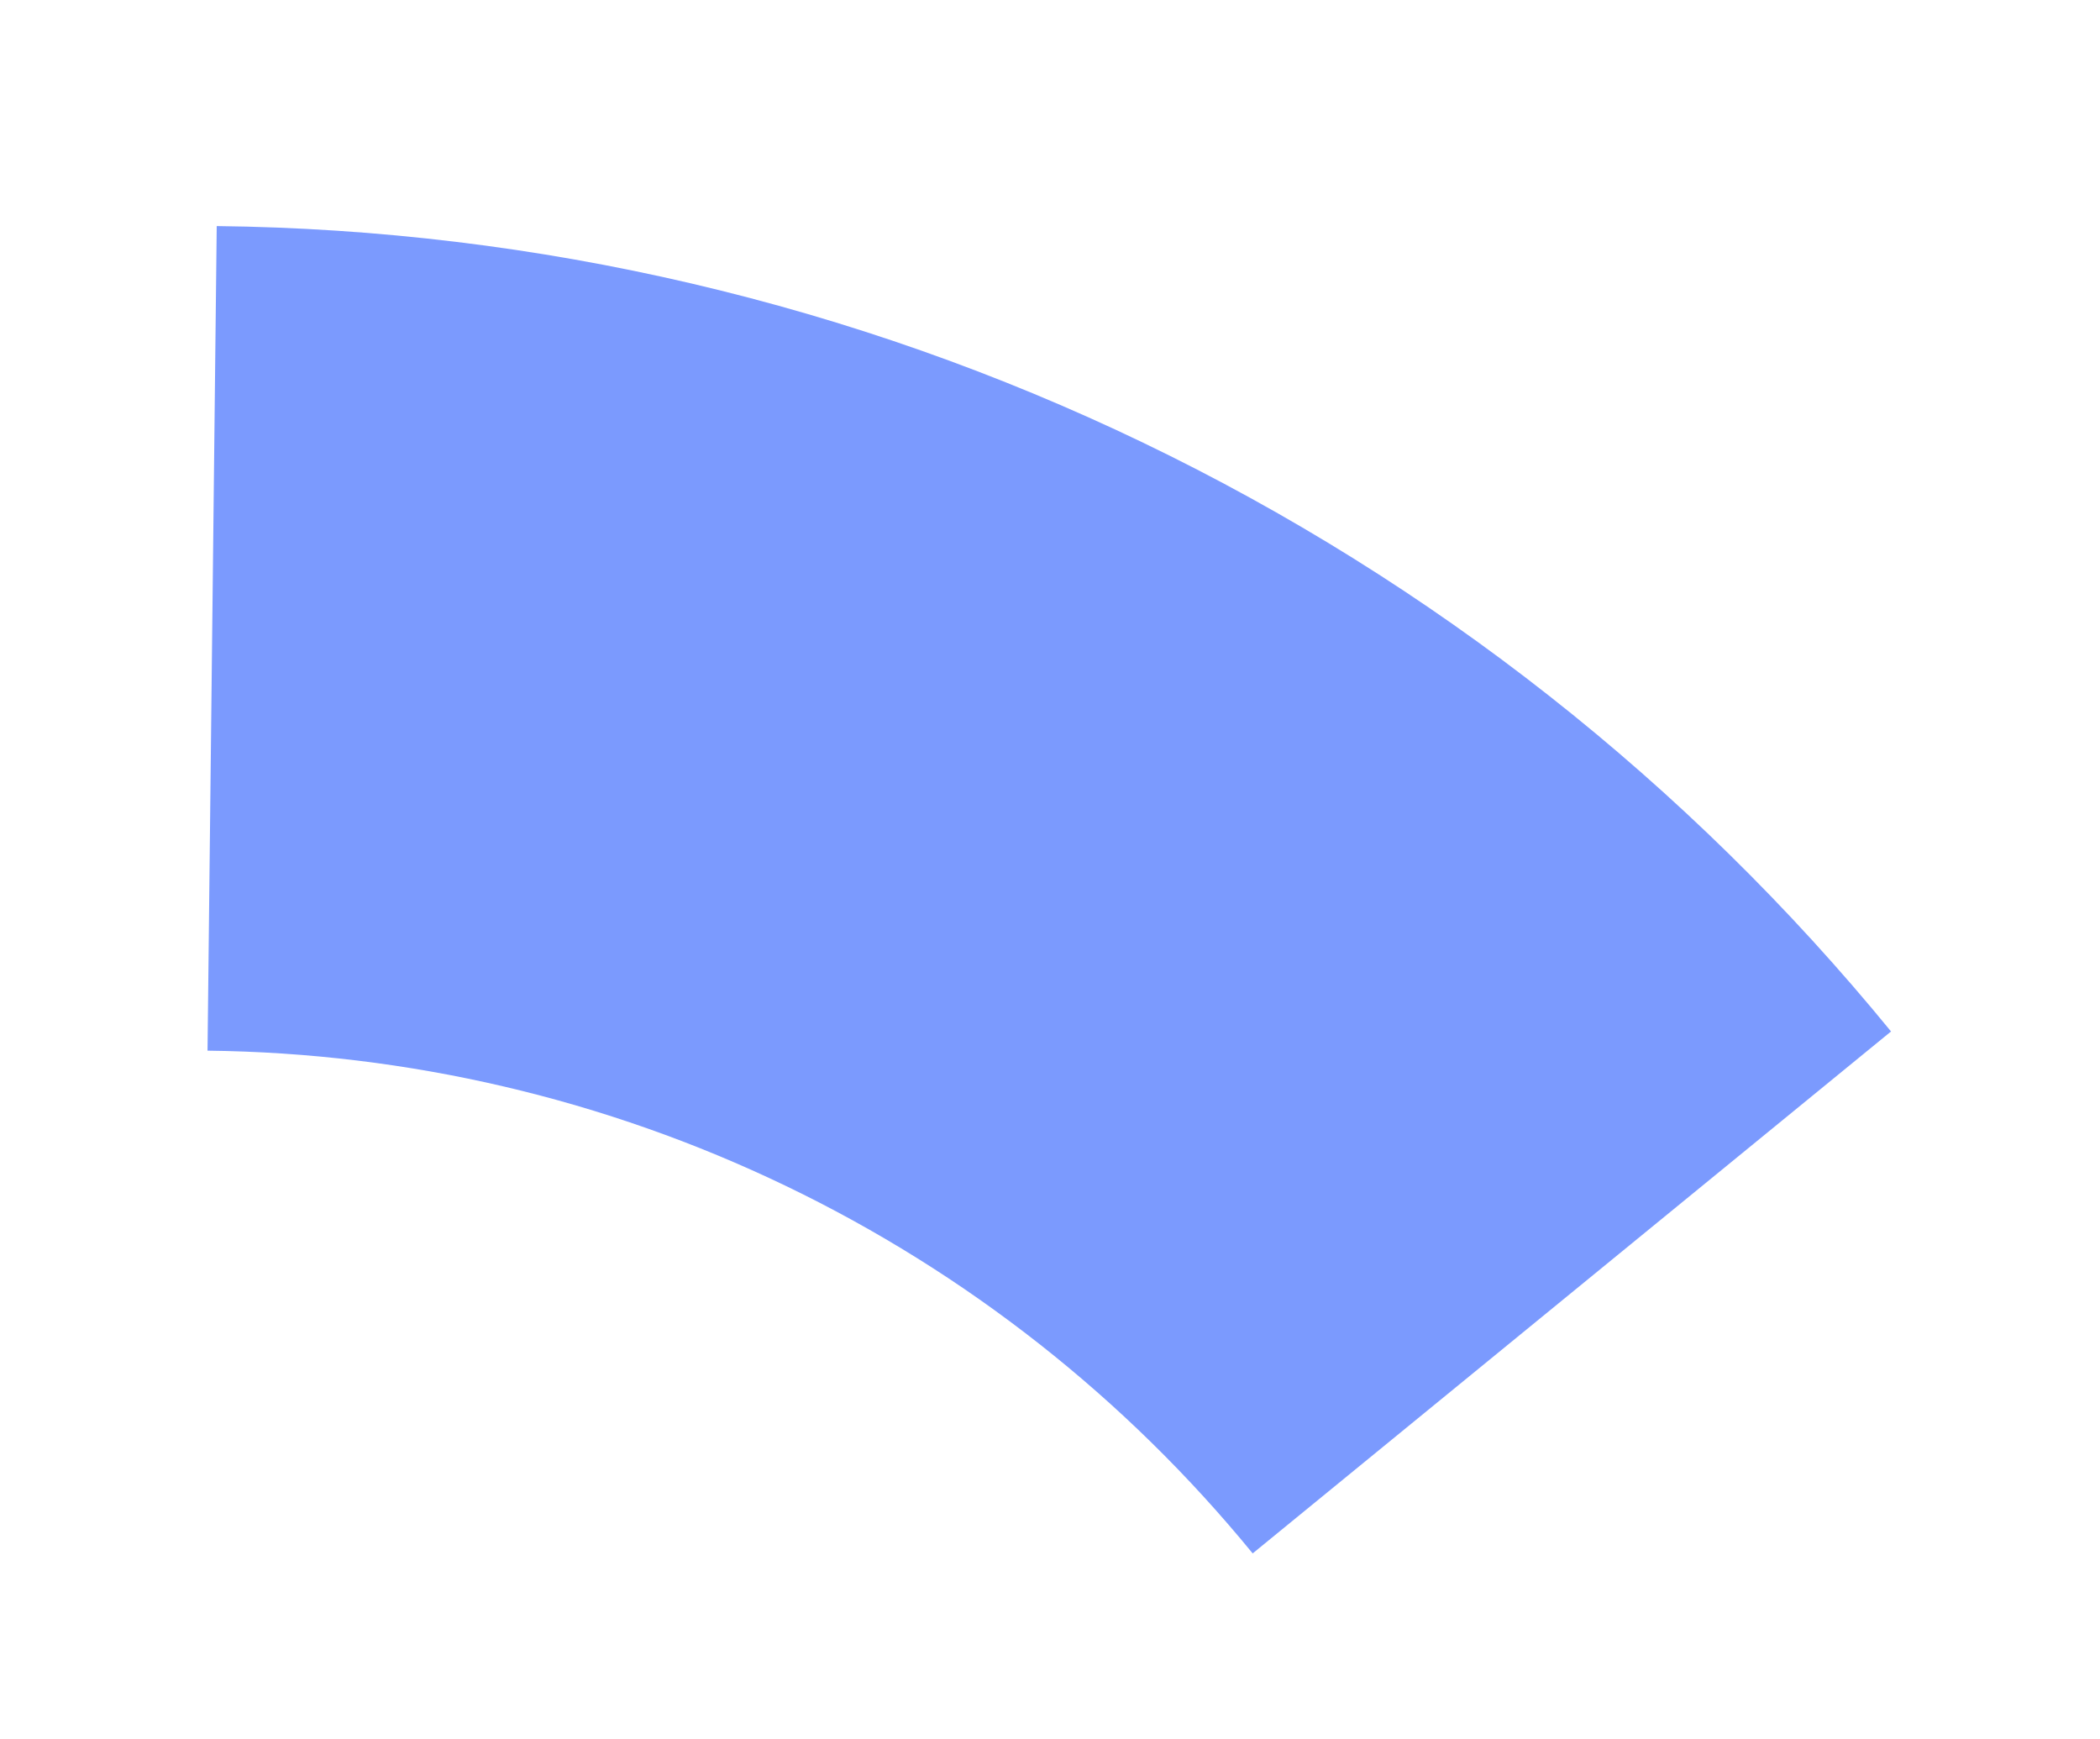
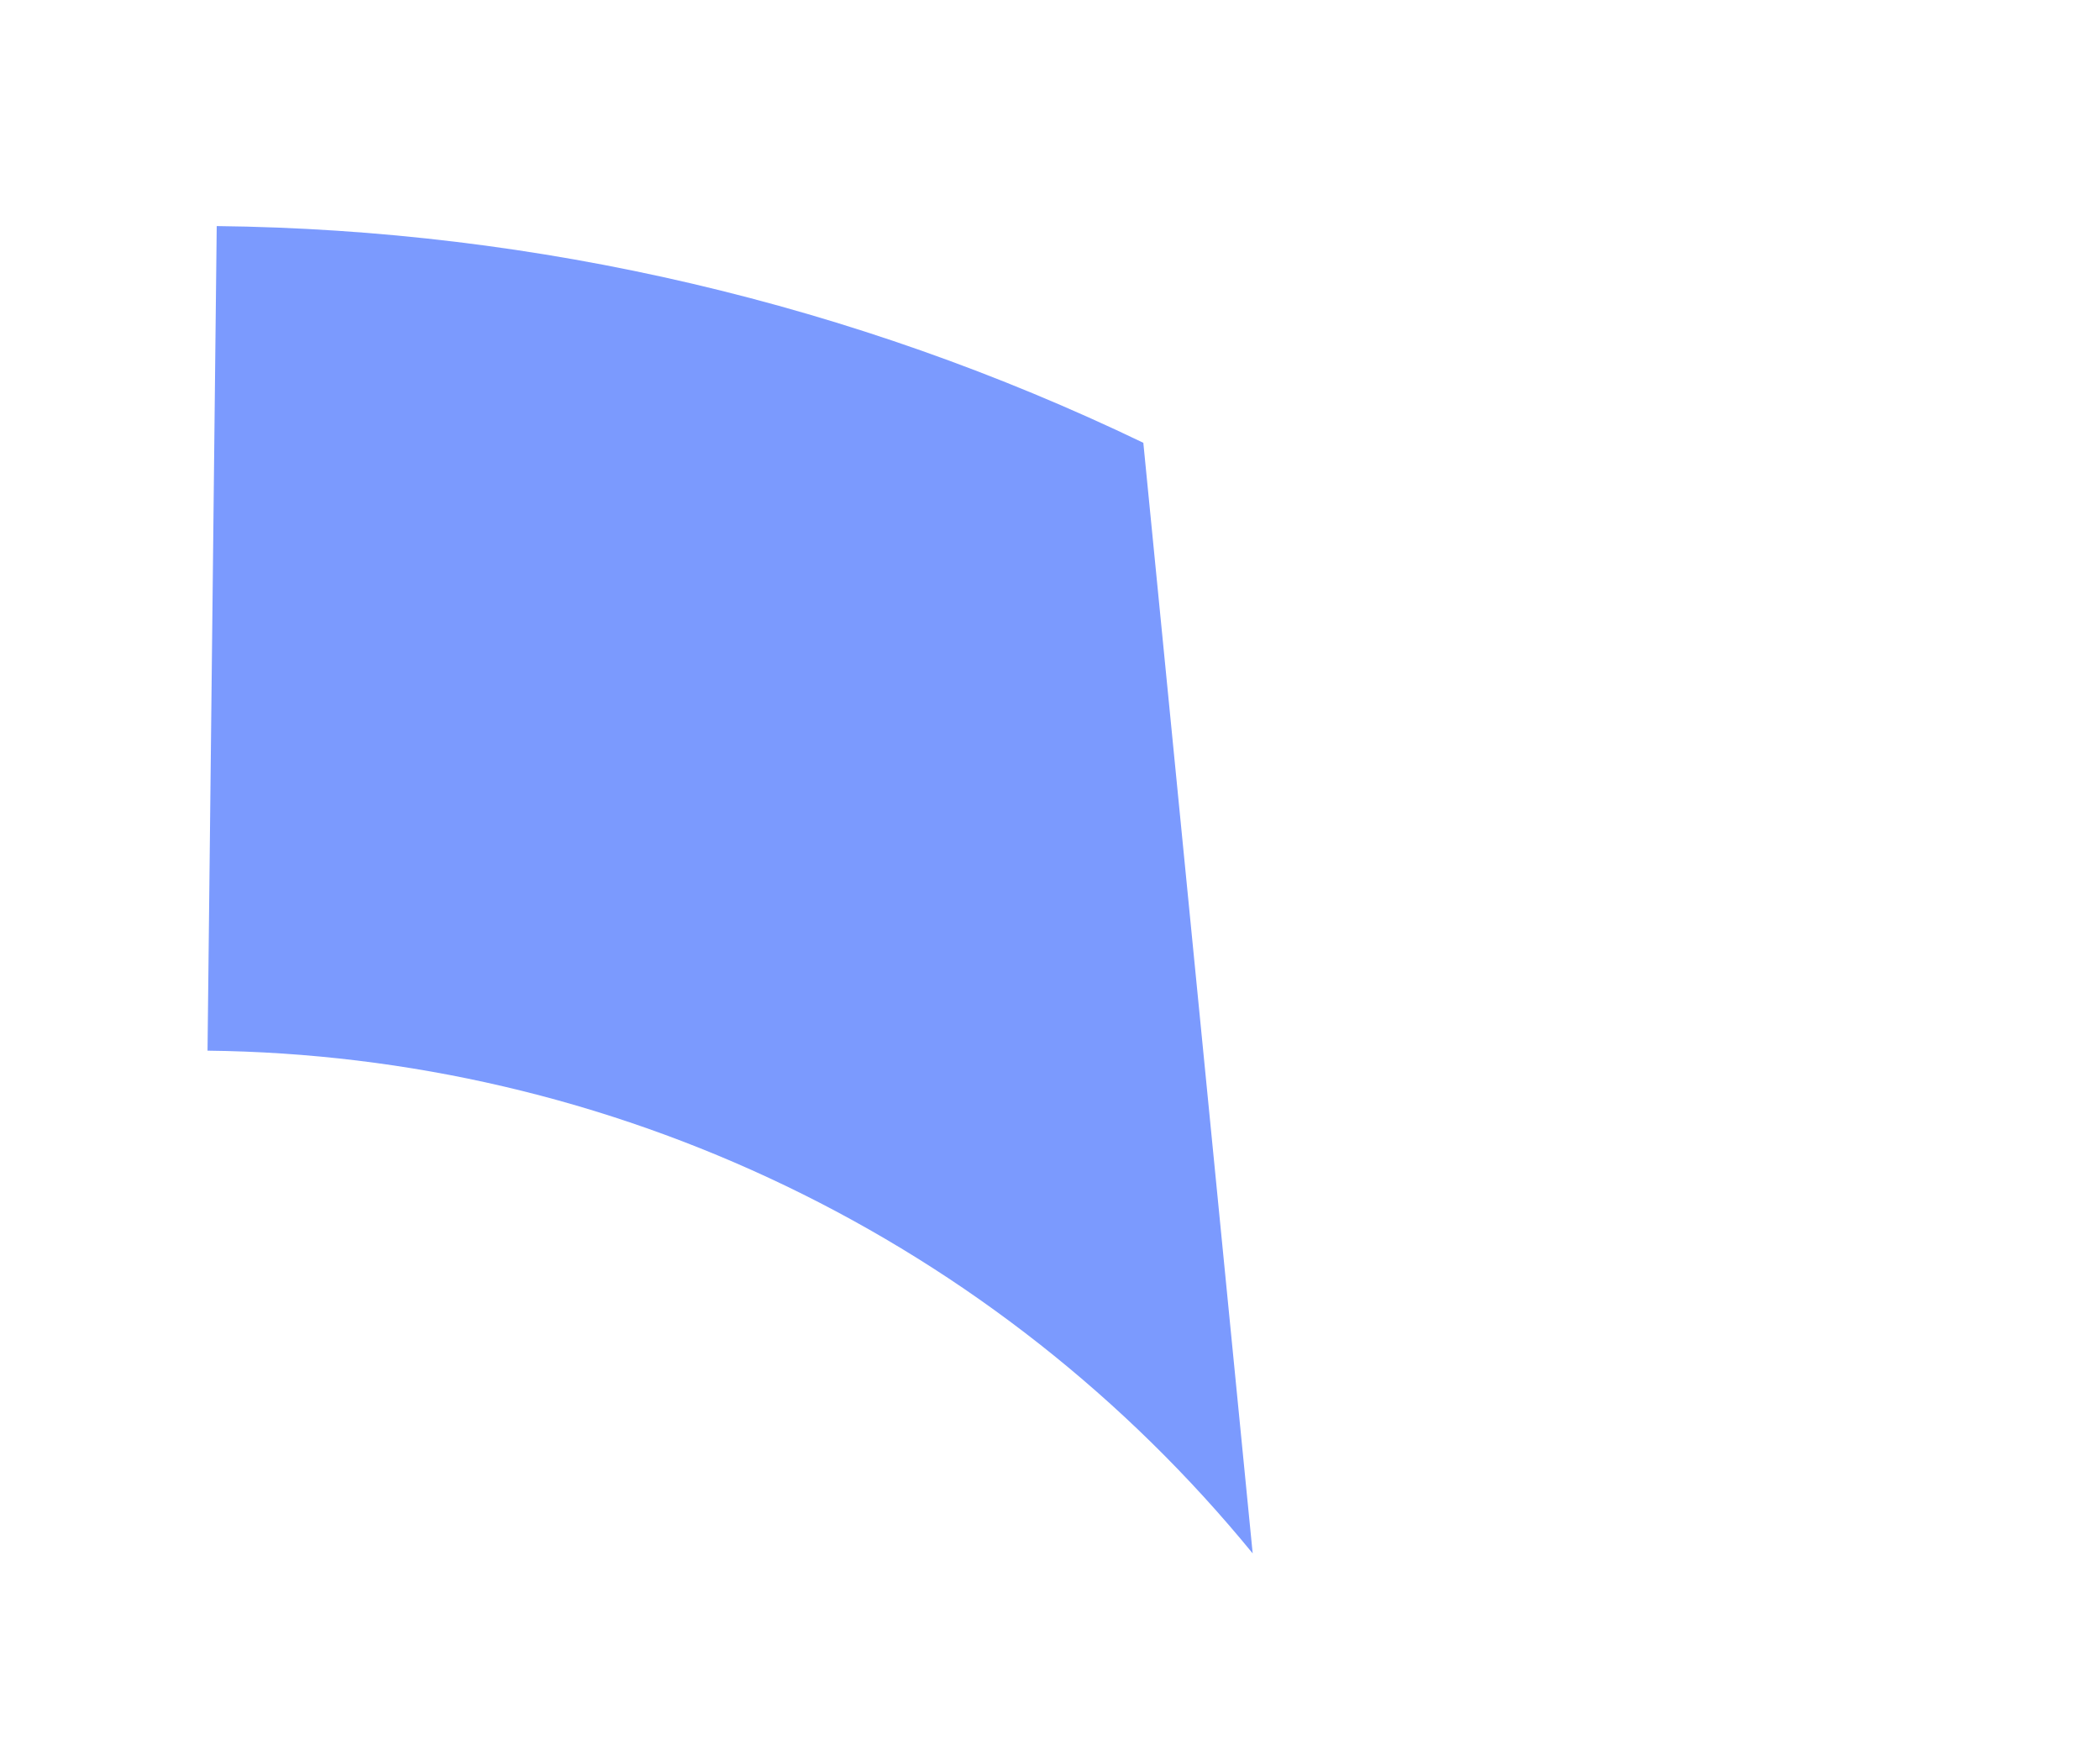
<svg xmlns="http://www.w3.org/2000/svg" width="250" height="207" viewBox="0 0 250 207" fill="none">
  <g filter="url(#filter0_ddi_124_33)">
-     <path d="M25.8 18.911C64.014 19.337 101.669 28.143 136.11 44.707C170.55 61.272 200.936 85.191 225.124 114.779L149.128 176.908C134.029 158.439 115.062 143.507 93.563 133.168C72.065 122.828 48.56 117.331 24.706 117.065L25.8 18.911Z" fill="#7B9AFE" />
+     <path d="M25.8 18.911C64.014 19.337 101.669 28.143 136.11 44.707L149.128 176.908C134.029 158.439 115.062 143.507 93.563 133.168C72.065 122.828 48.56 117.331 24.706 117.065L25.8 18.911Z" fill="#7B9AFE" />
  </g>
  <defs>
    <filter id="filter0_ddi_124_33" x="0.706" y="0.911" width="248.418" height="205.996" filterUnits="userSpaceOnUse" color-interpolation-filters="sRGB">
      <feFlood flood-opacity="0" result="BackgroundImageFix" />
      <feColorMatrix in="SourceAlpha" type="matrix" values="0 0 0 0 0 0 0 0 0 0 0 0 0 0 0 0 0 0 127 0" result="hardAlpha" />
      <feOffset dy="6" />
      <feGaussianBlur stdDeviation="12" />
      <feComposite in2="hardAlpha" operator="out" />
      <feColorMatrix type="matrix" values="0 0 0 0 0 0 0 0 0 0 0 0 0 0 0 0 0 0 0.04 0" />
      <feBlend mode="normal" in2="BackgroundImageFix" result="effect1_dropShadow_124_33" />
      <feColorMatrix in="SourceAlpha" type="matrix" values="0 0 0 0 0 0 0 0 0 0 0 0 0 0 0 0 0 0 127 0" result="hardAlpha" />
      <feOffset dy="1" />
      <feGaussianBlur stdDeviation="2" />
      <feComposite in2="hardAlpha" operator="out" />
      <feColorMatrix type="matrix" values="0 0 0 0 0 0 0 0 0 0 0 0 0 0 0 0 0 0 0.05 0" />
      <feBlend mode="normal" in2="effect1_dropShadow_124_33" result="effect2_dropShadow_124_33" />
      <feBlend mode="normal" in="SourceGraphic" in2="effect2_dropShadow_124_33" result="shape" />
      <feColorMatrix in="SourceAlpha" type="matrix" values="0 0 0 0 0 0 0 0 0 0 0 0 0 0 0 0 0 0 127 0" result="hardAlpha" />
      <feOffset dy="1" />
      <feGaussianBlur stdDeviation="0.5" />
      <feComposite in2="hardAlpha" operator="arithmetic" k2="-1" k3="1" />
      <feColorMatrix type="matrix" values="0 0 0 0 0 0 0 0 0 0 0 0 0 0 0 0 0 0 0.04 0" />
      <feBlend mode="normal" in2="shape" result="effect3_innerShadow_124_33" />
    </filter>
  </defs>
</svg>